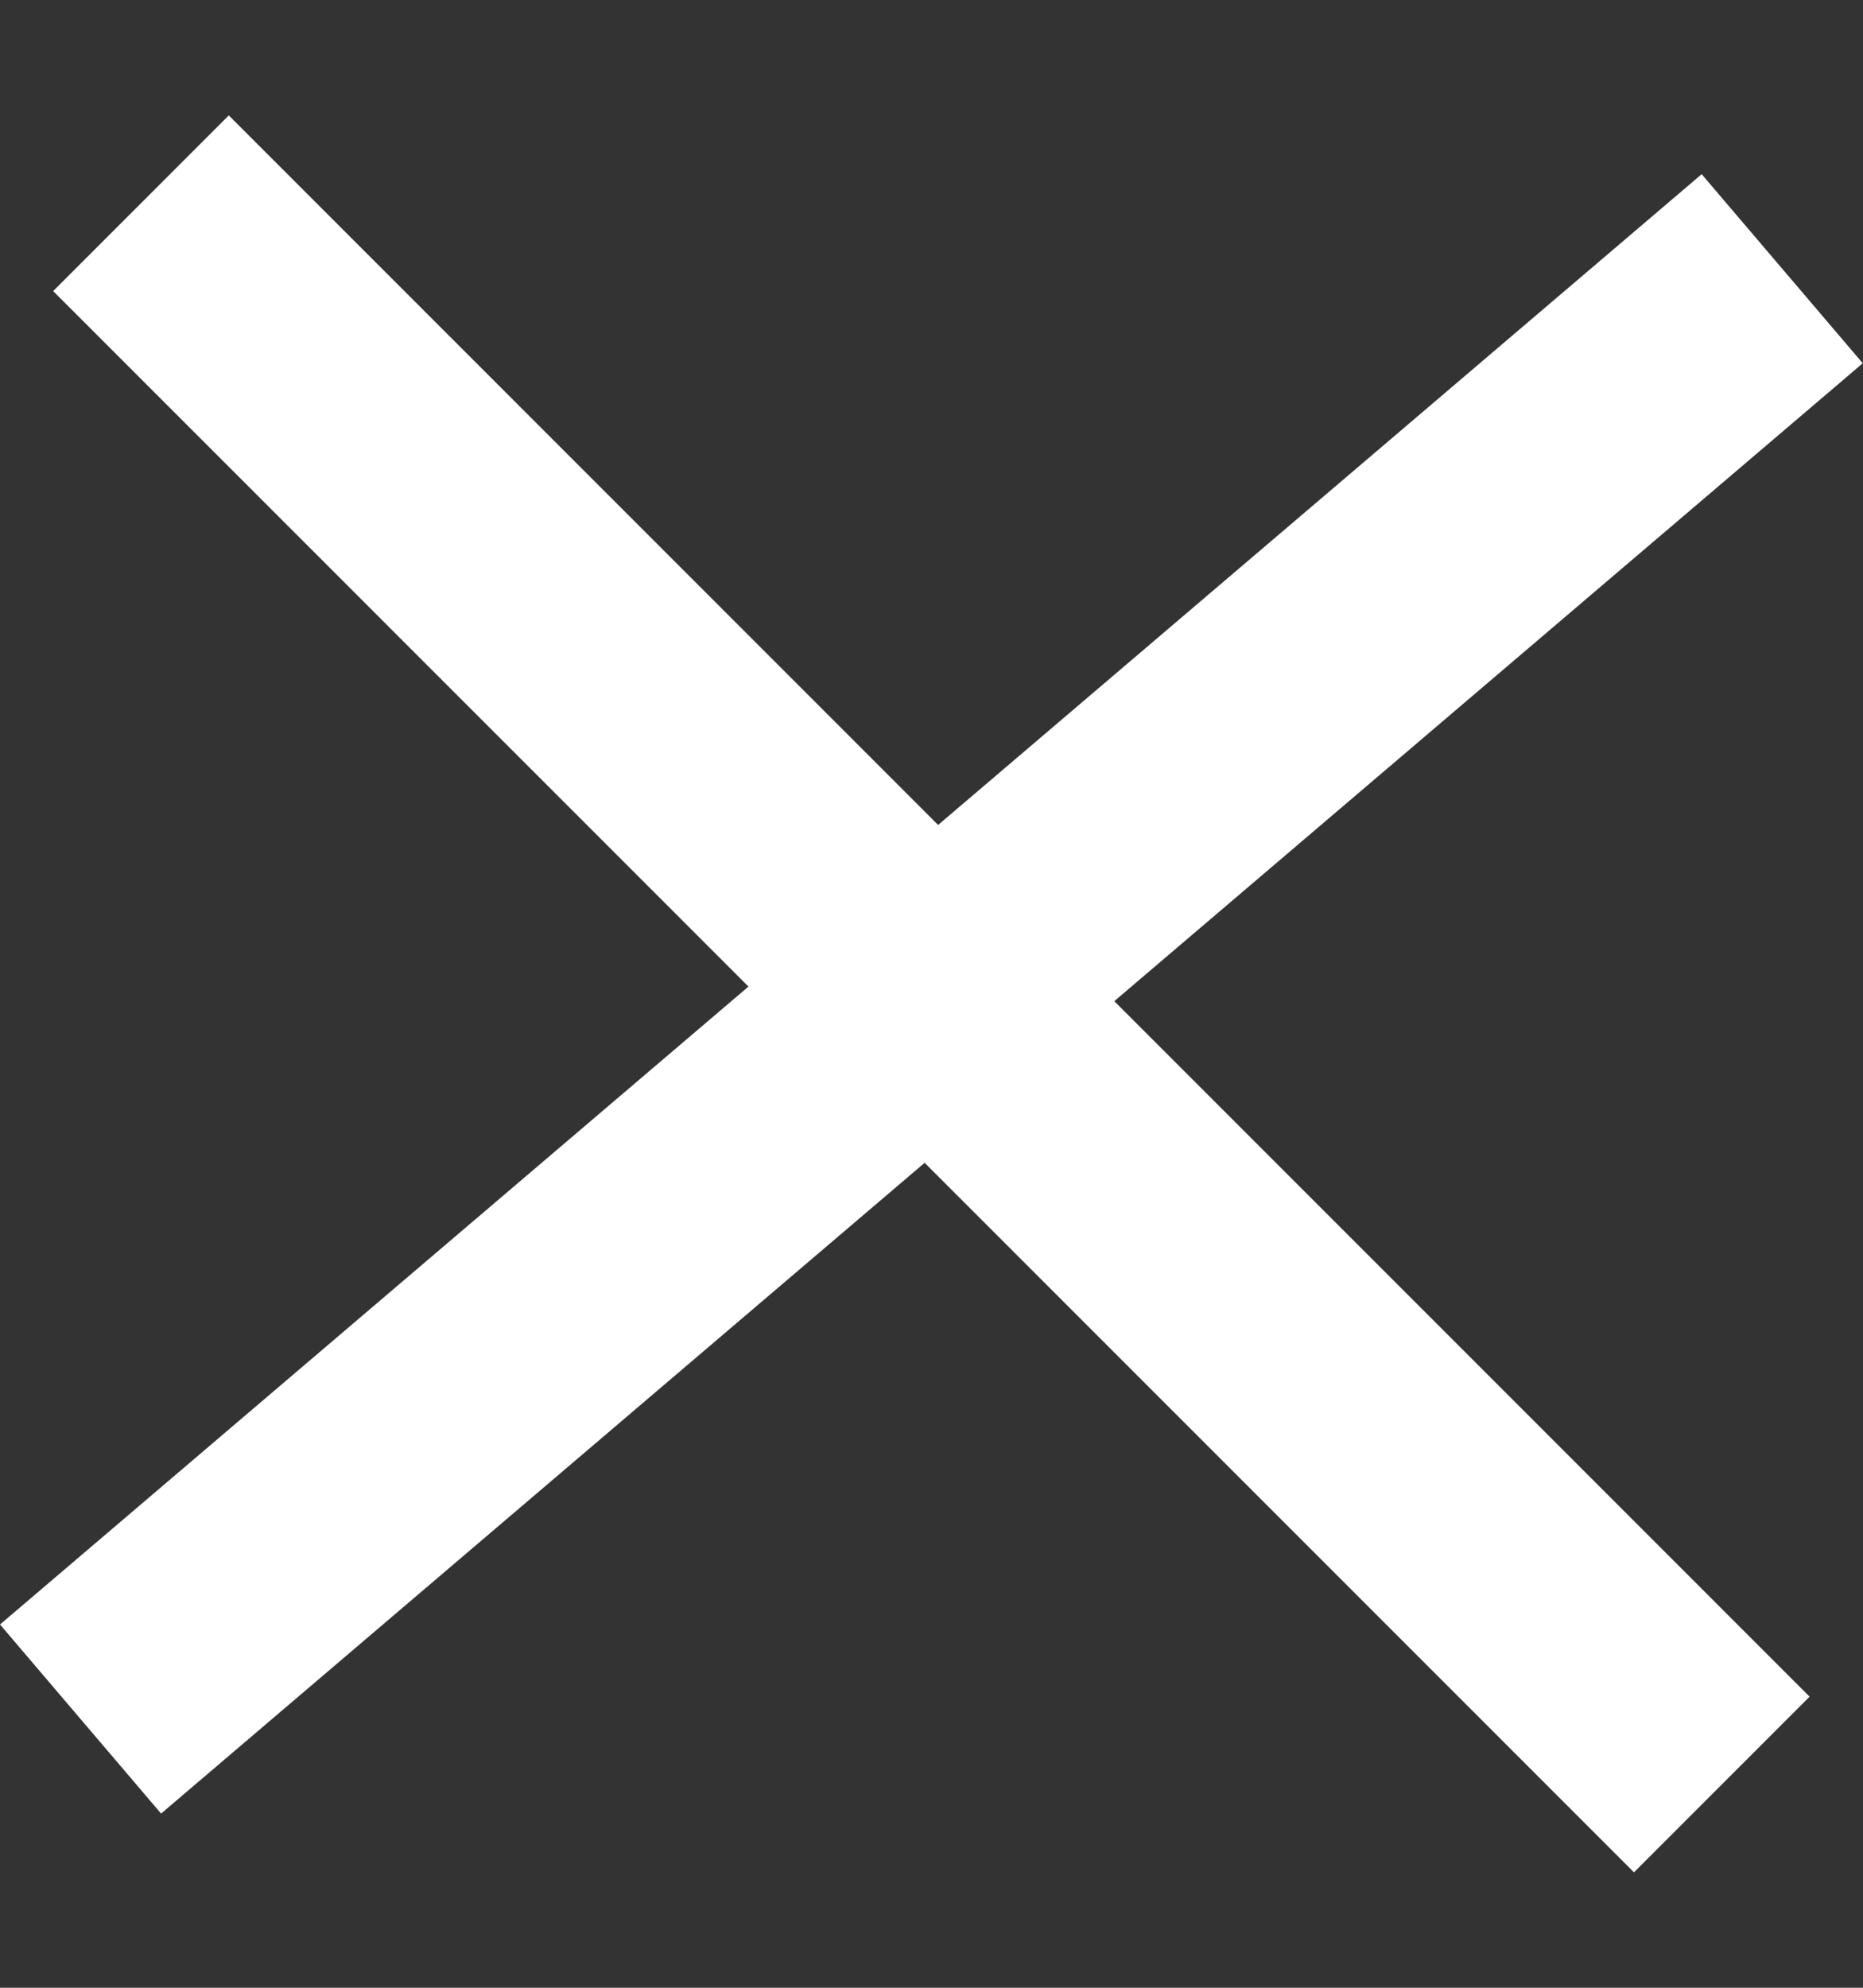
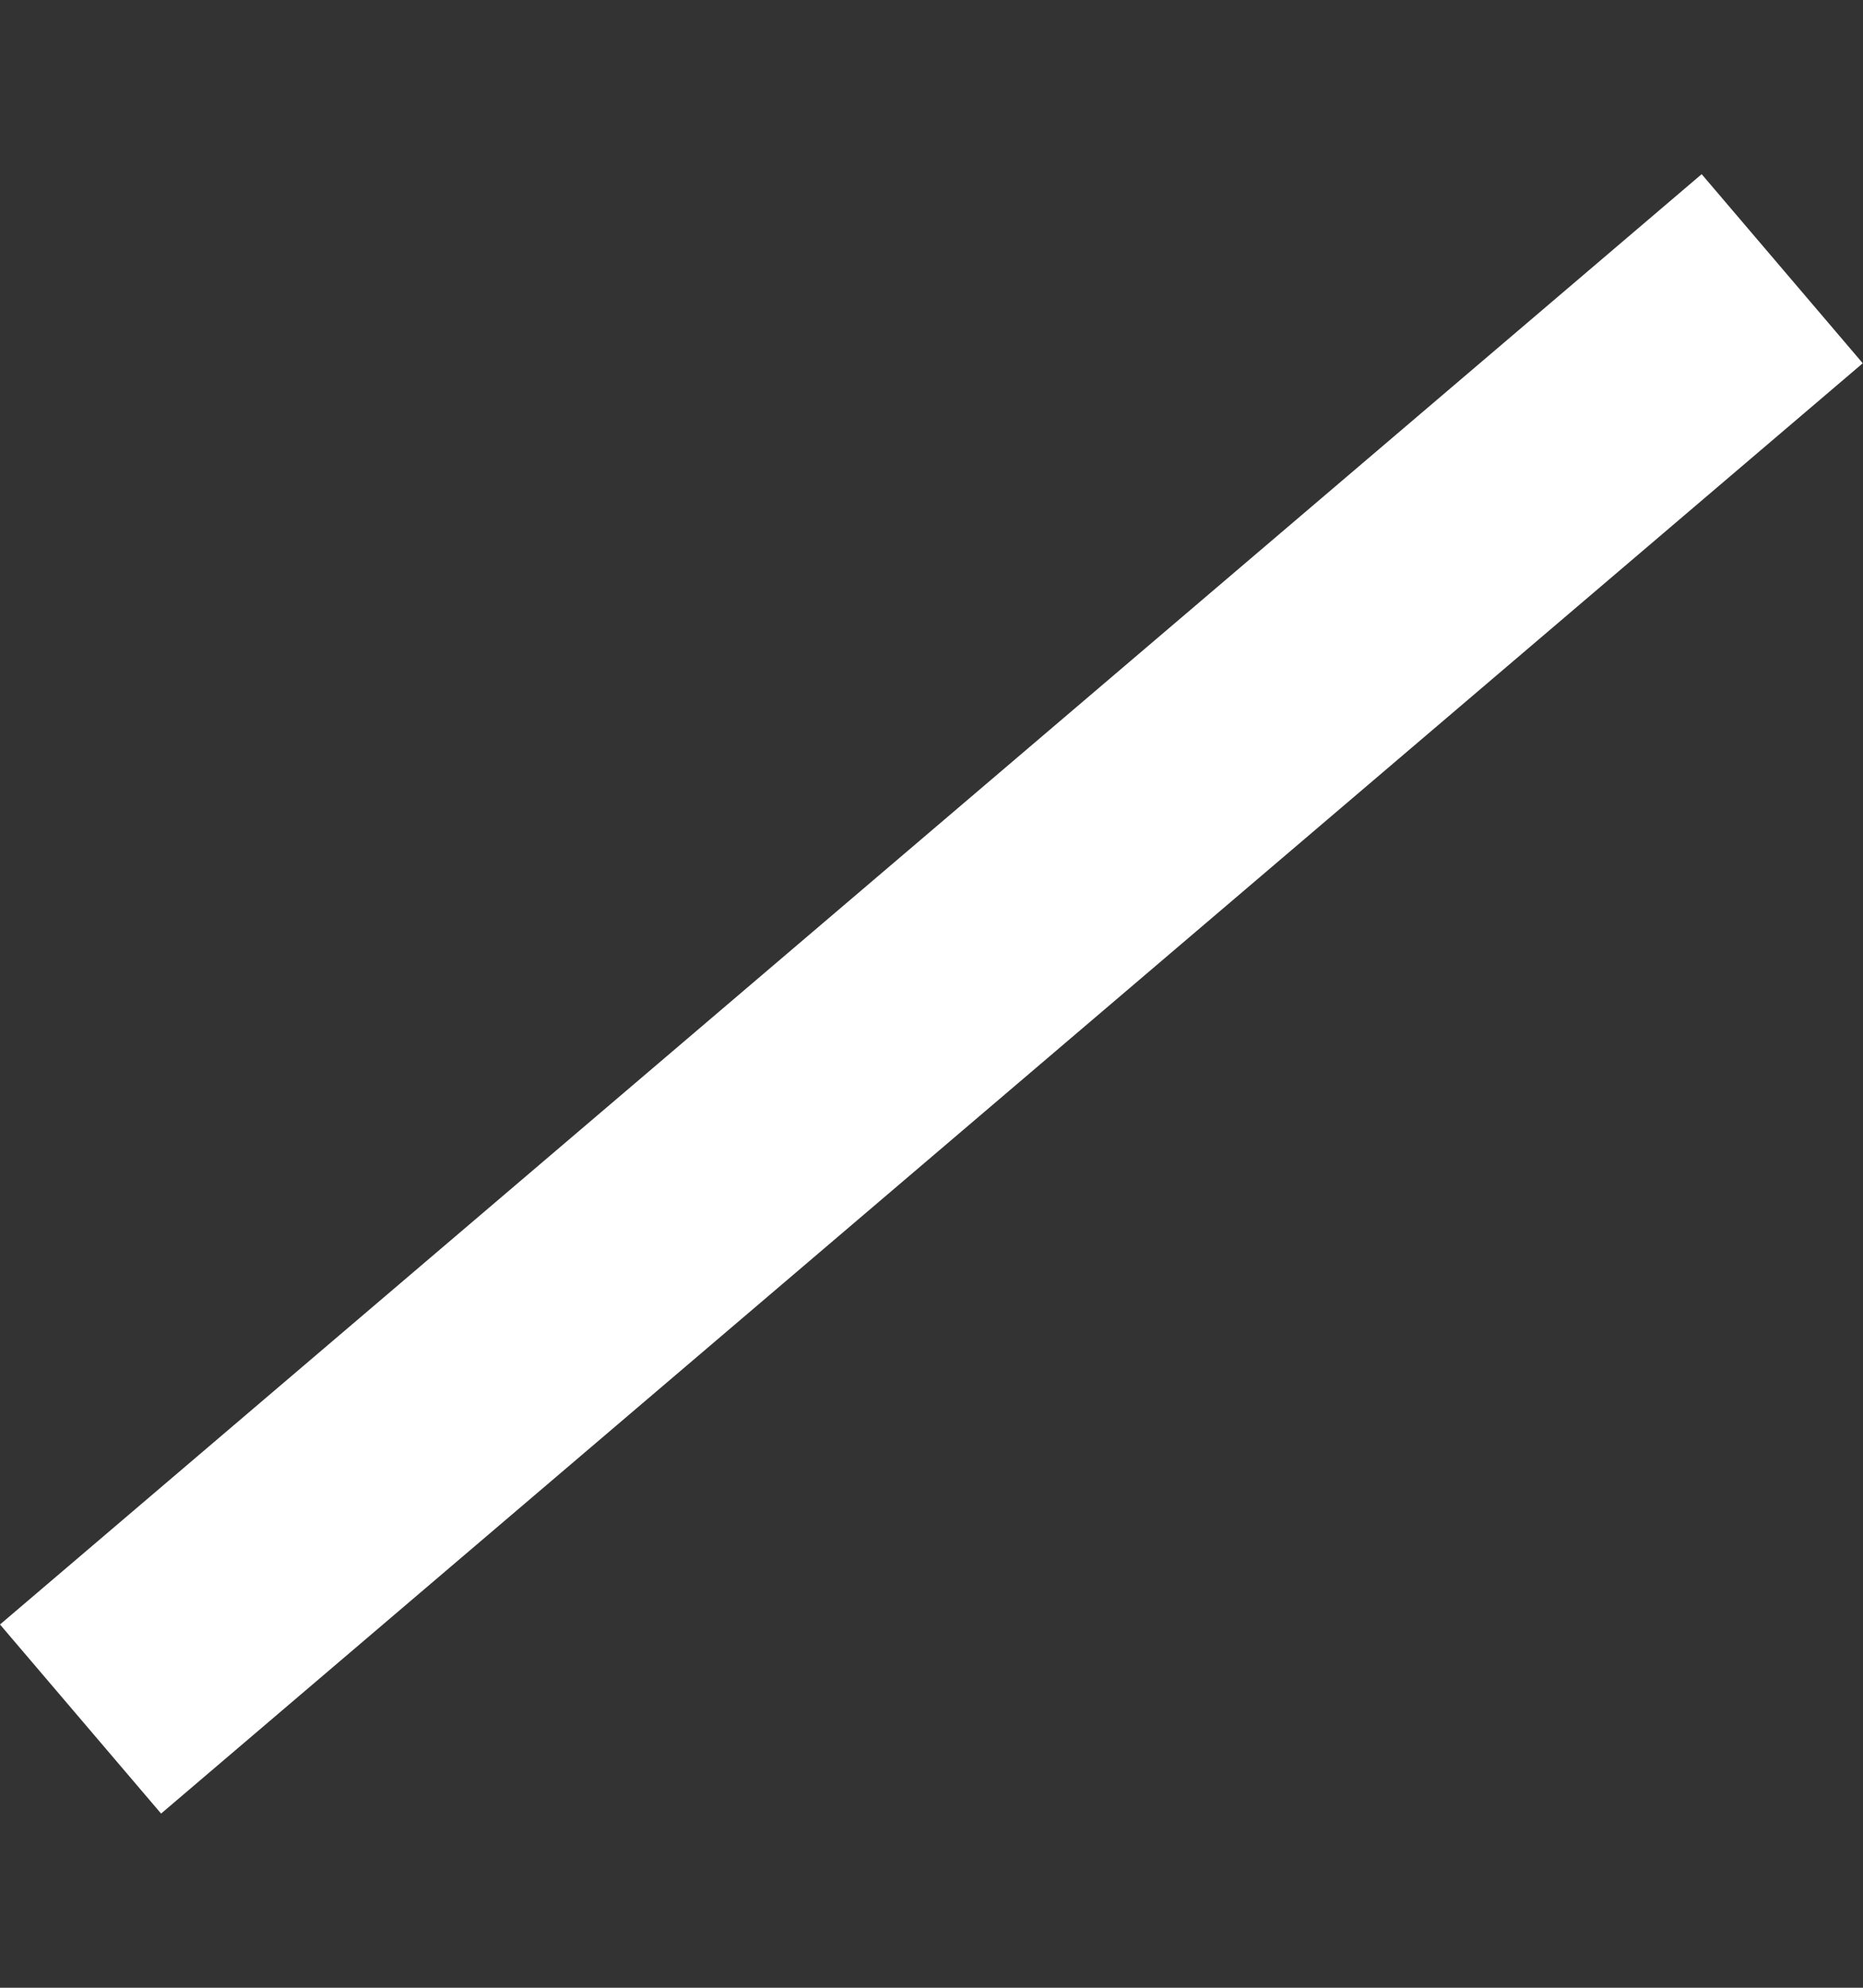
<svg xmlns="http://www.w3.org/2000/svg" width="15" height="16" viewBox="0 0 15 16" fill="none">
  <rect x="0" y="0" width="15" height="16" fill="#333333" stroke="none" />
  <path d="M0 13.076L13.701 1.402L14.998 2.924L1.297 14.598L0 13.076Z" fill="white" />
-   <path d="M13.156 15.071L0.428 2.343L1.842 0.929L14.57 13.657L13.156 15.071Z" fill="white" />
</svg>